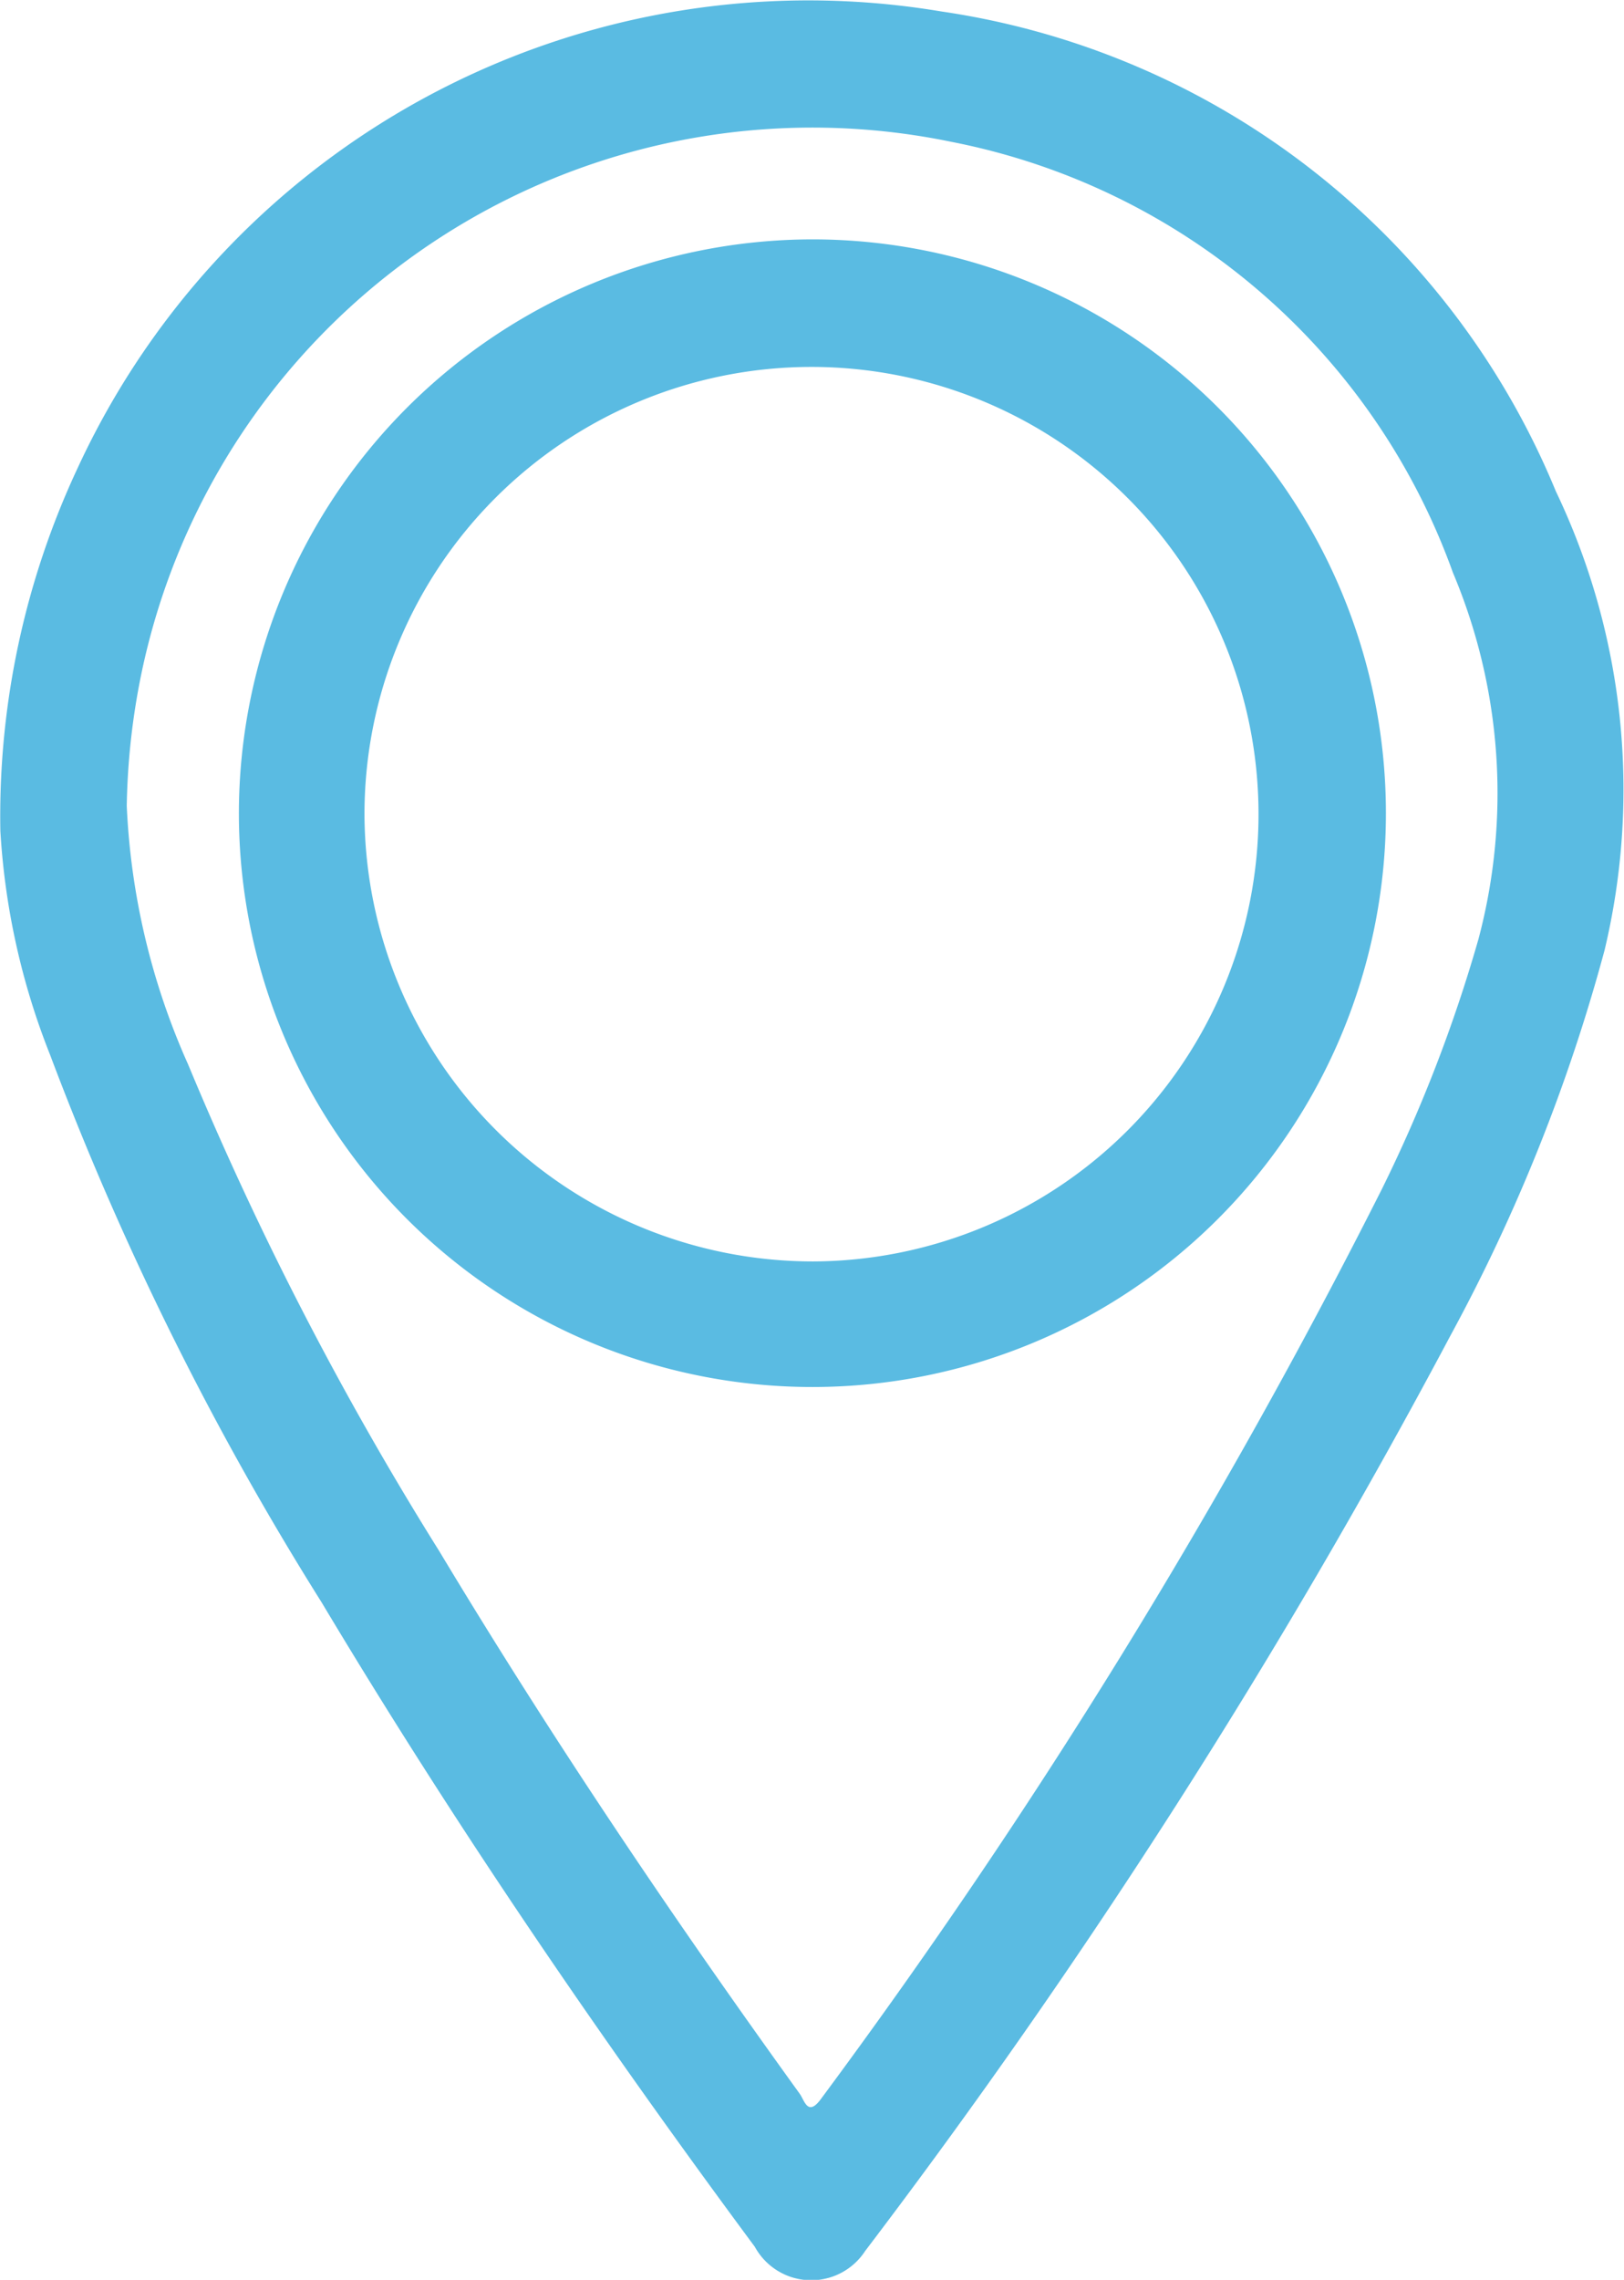
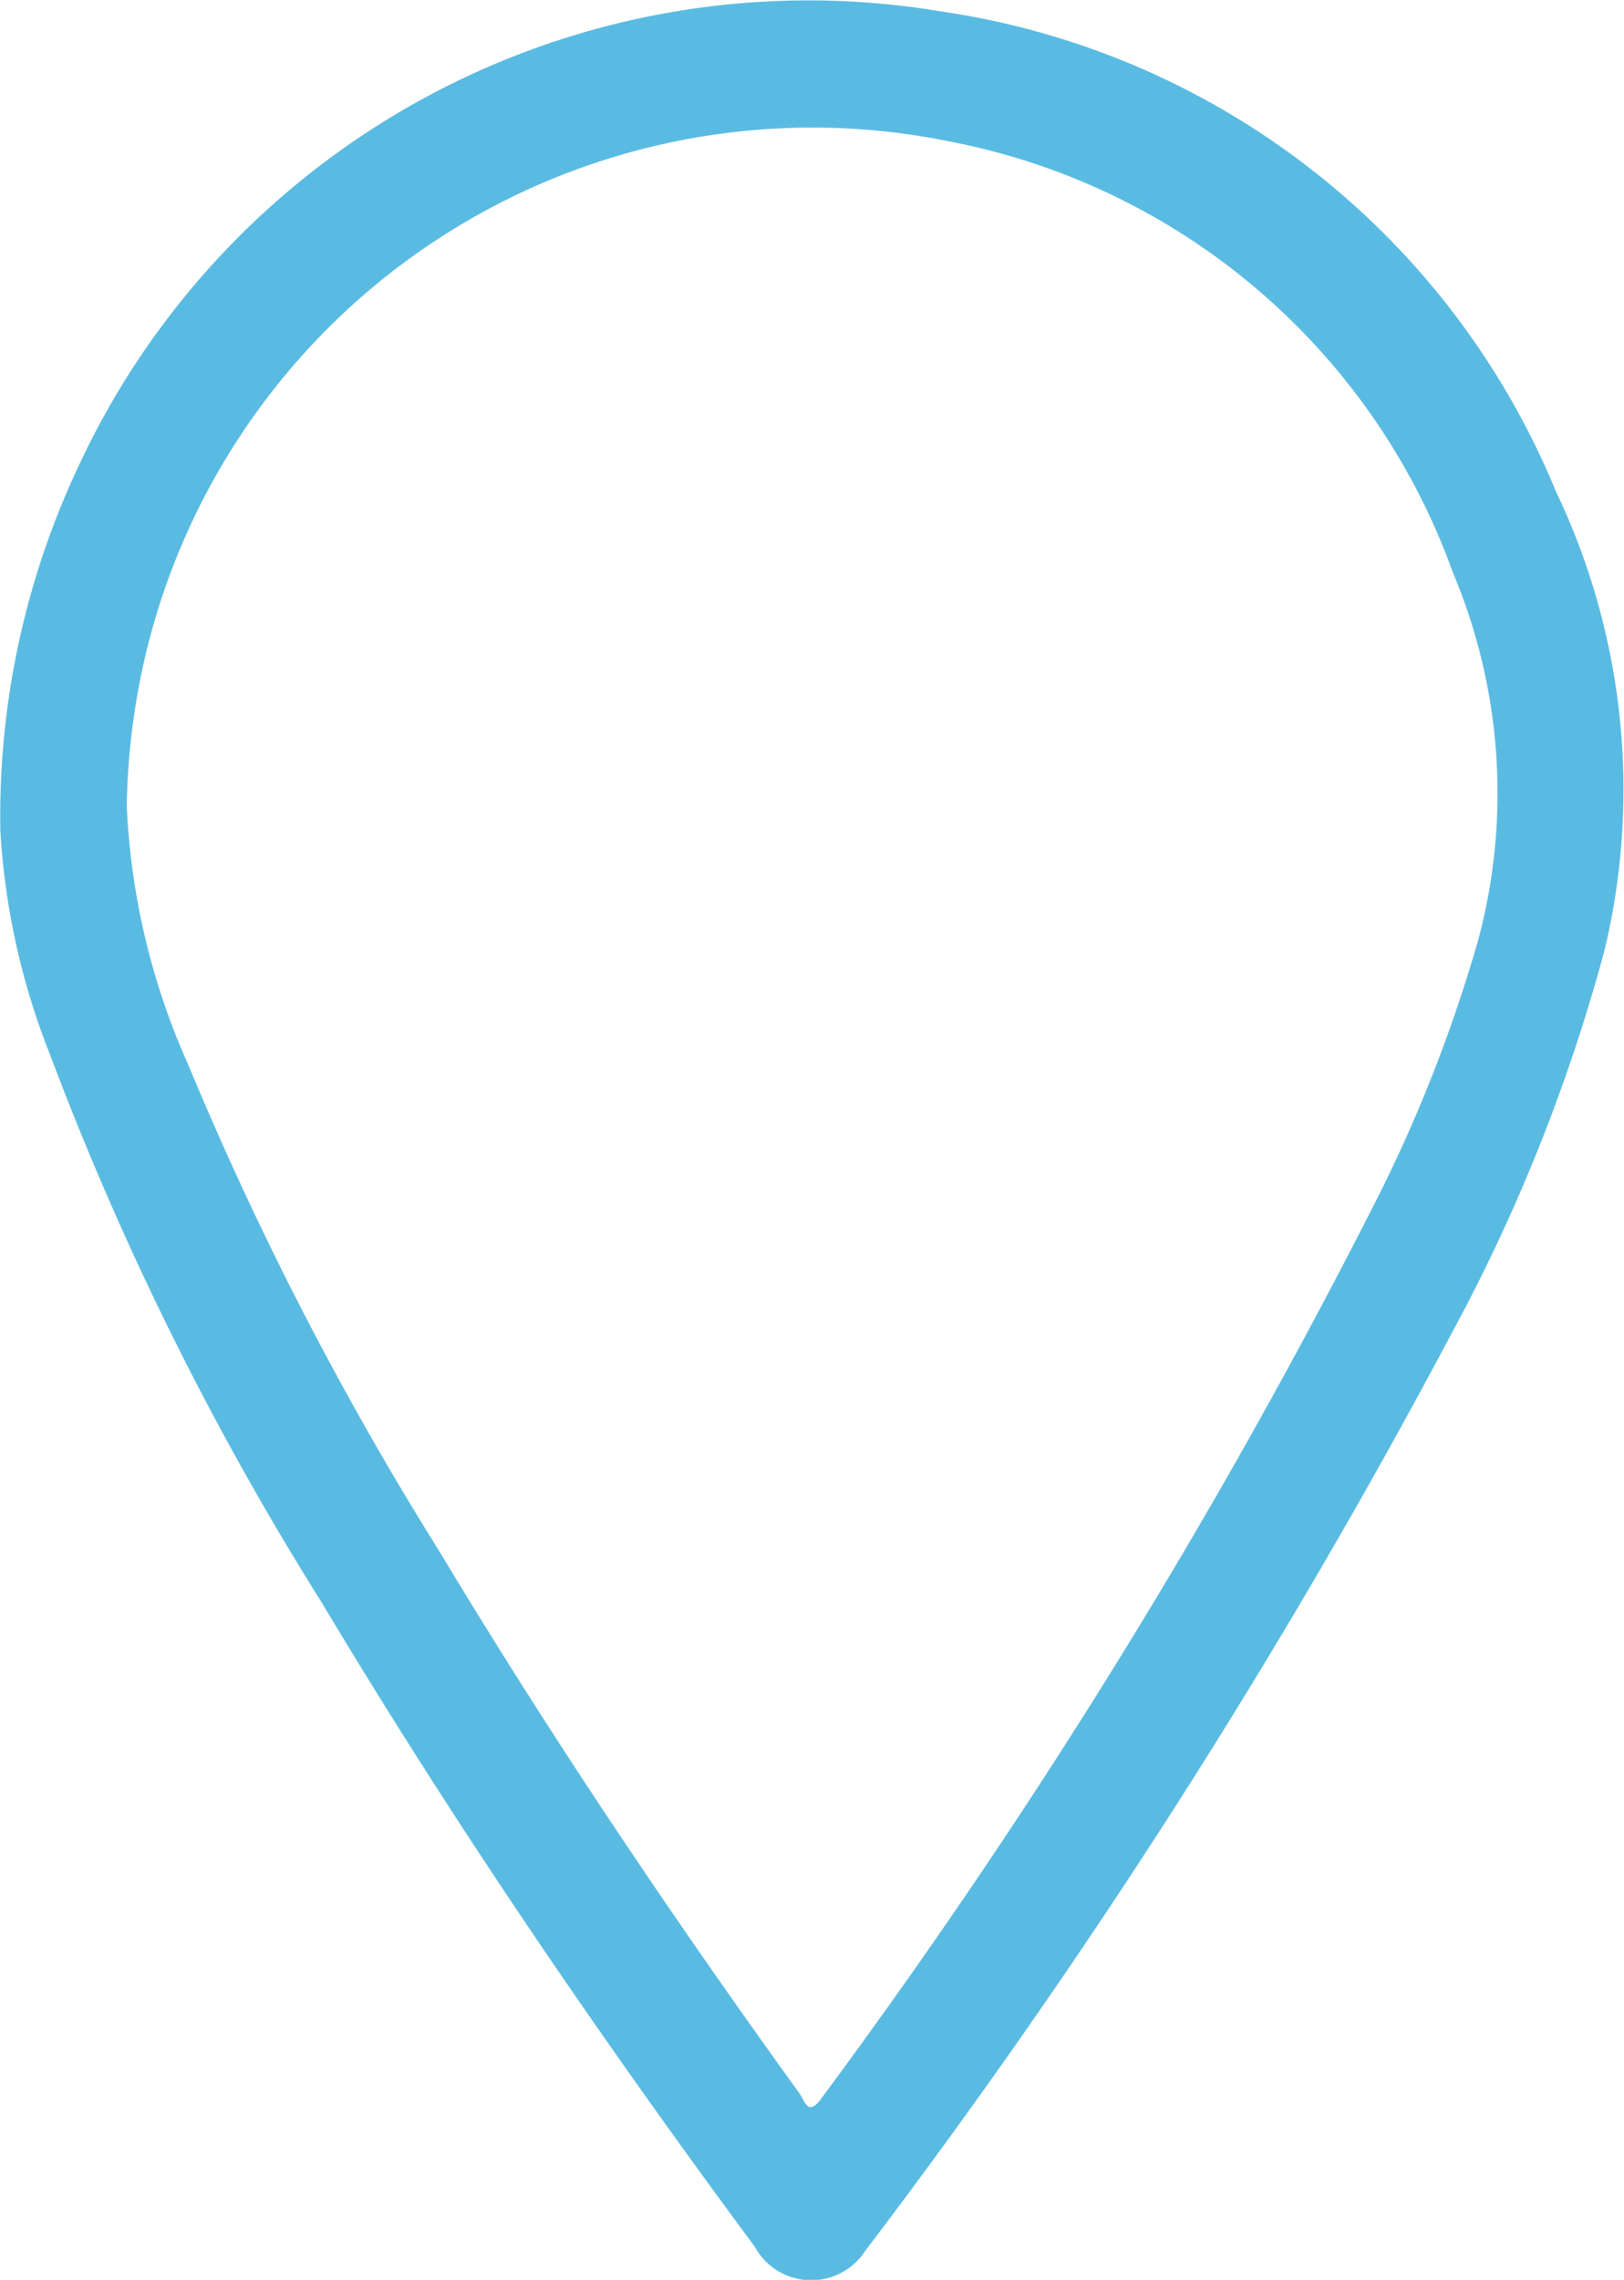
<svg xmlns="http://www.w3.org/2000/svg" width="18.103" height="25.4" viewBox="0 0 18.103 25.4">
  <g transform="translate(0.004 -0.002)">
    <g transform="translate(-0.004 0.002)">
      <path d="M.864,5.211A8.973,8.973,0,0,1,10.491.13a8.781,8.781,0,0,1,6.848,5.345,7.7,7.7,0,0,1,.543,5.115,19.707,19.707,0,0,1-1.717,4.291,75.152,75.152,0,0,1-6.525,10.2.717.717,0,0,1-1.23-.047c-1.718-2.319-3.345-4.7-4.828-7.178a33.917,33.917,0,0,1-3.027-6.1A8.006,8.006,0,0,1,0,9.258,9.148,9.148,0,0,1,.864,5.211Zm1.223,6.636a36.85,36.85,0,0,0,2.807,5.439c1.247,2.074,2.6,4.081,4.015,6.041.057.078.091.267.245.051A69.621,69.621,0,0,0,15.4,13.25a16.574,16.574,0,0,0,1.076-2.783,6.322,6.322,0,0,0-.284-4.085,7.457,7.457,0,0,0-5.592-4.8A7.64,7.64,0,0,0,1.555,7.592a7.906,7.906,0,0,0-.146,1.39,7.9,7.9,0,0,0,.678,2.866Z" transform="translate(0.004 -0.002)" fill="#5abbe2" />
-       <path d="M46.391,40A6.393,6.393,0,1,1,40,46.4,6.4,6.4,0,0,1,46.391,40ZM46.4,51.387a4.983,4.983,0,1,0-5-4.968A5,5,0,0,0,46.4,51.387Z" transform="translate(-37.337 -37.333)" fill="#5abbe2" />
    </g>
  </g>
</svg>